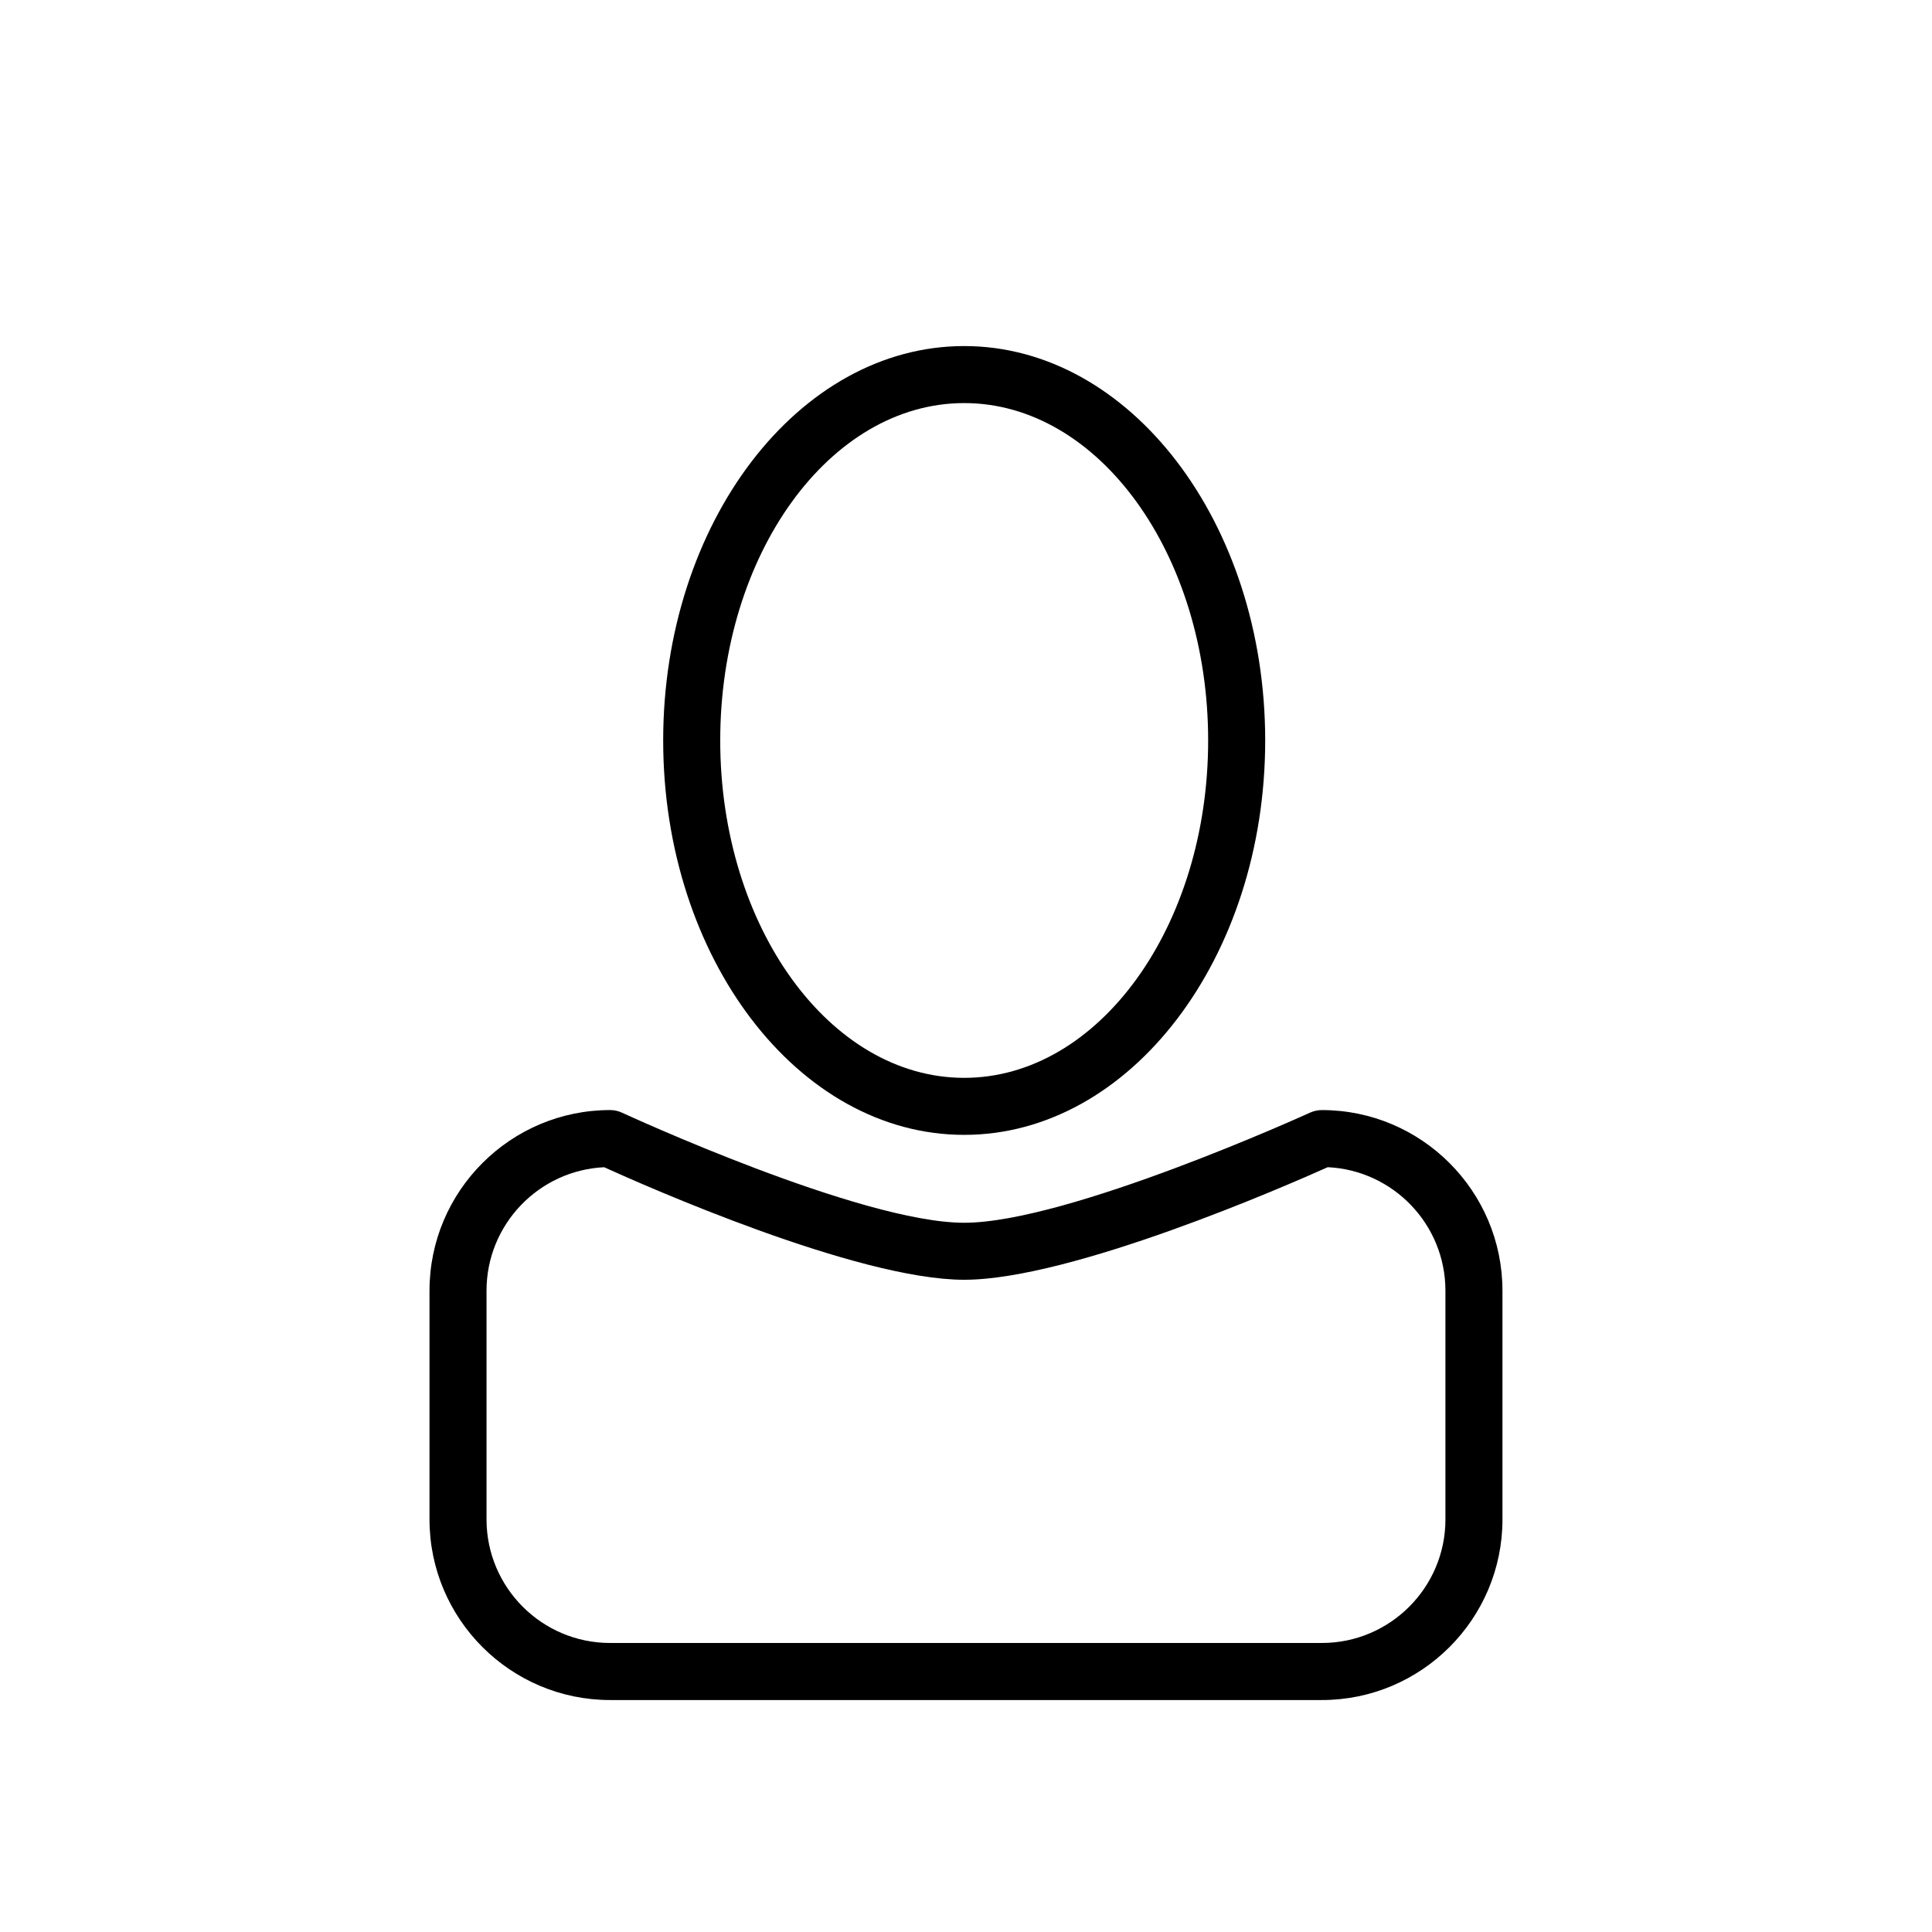
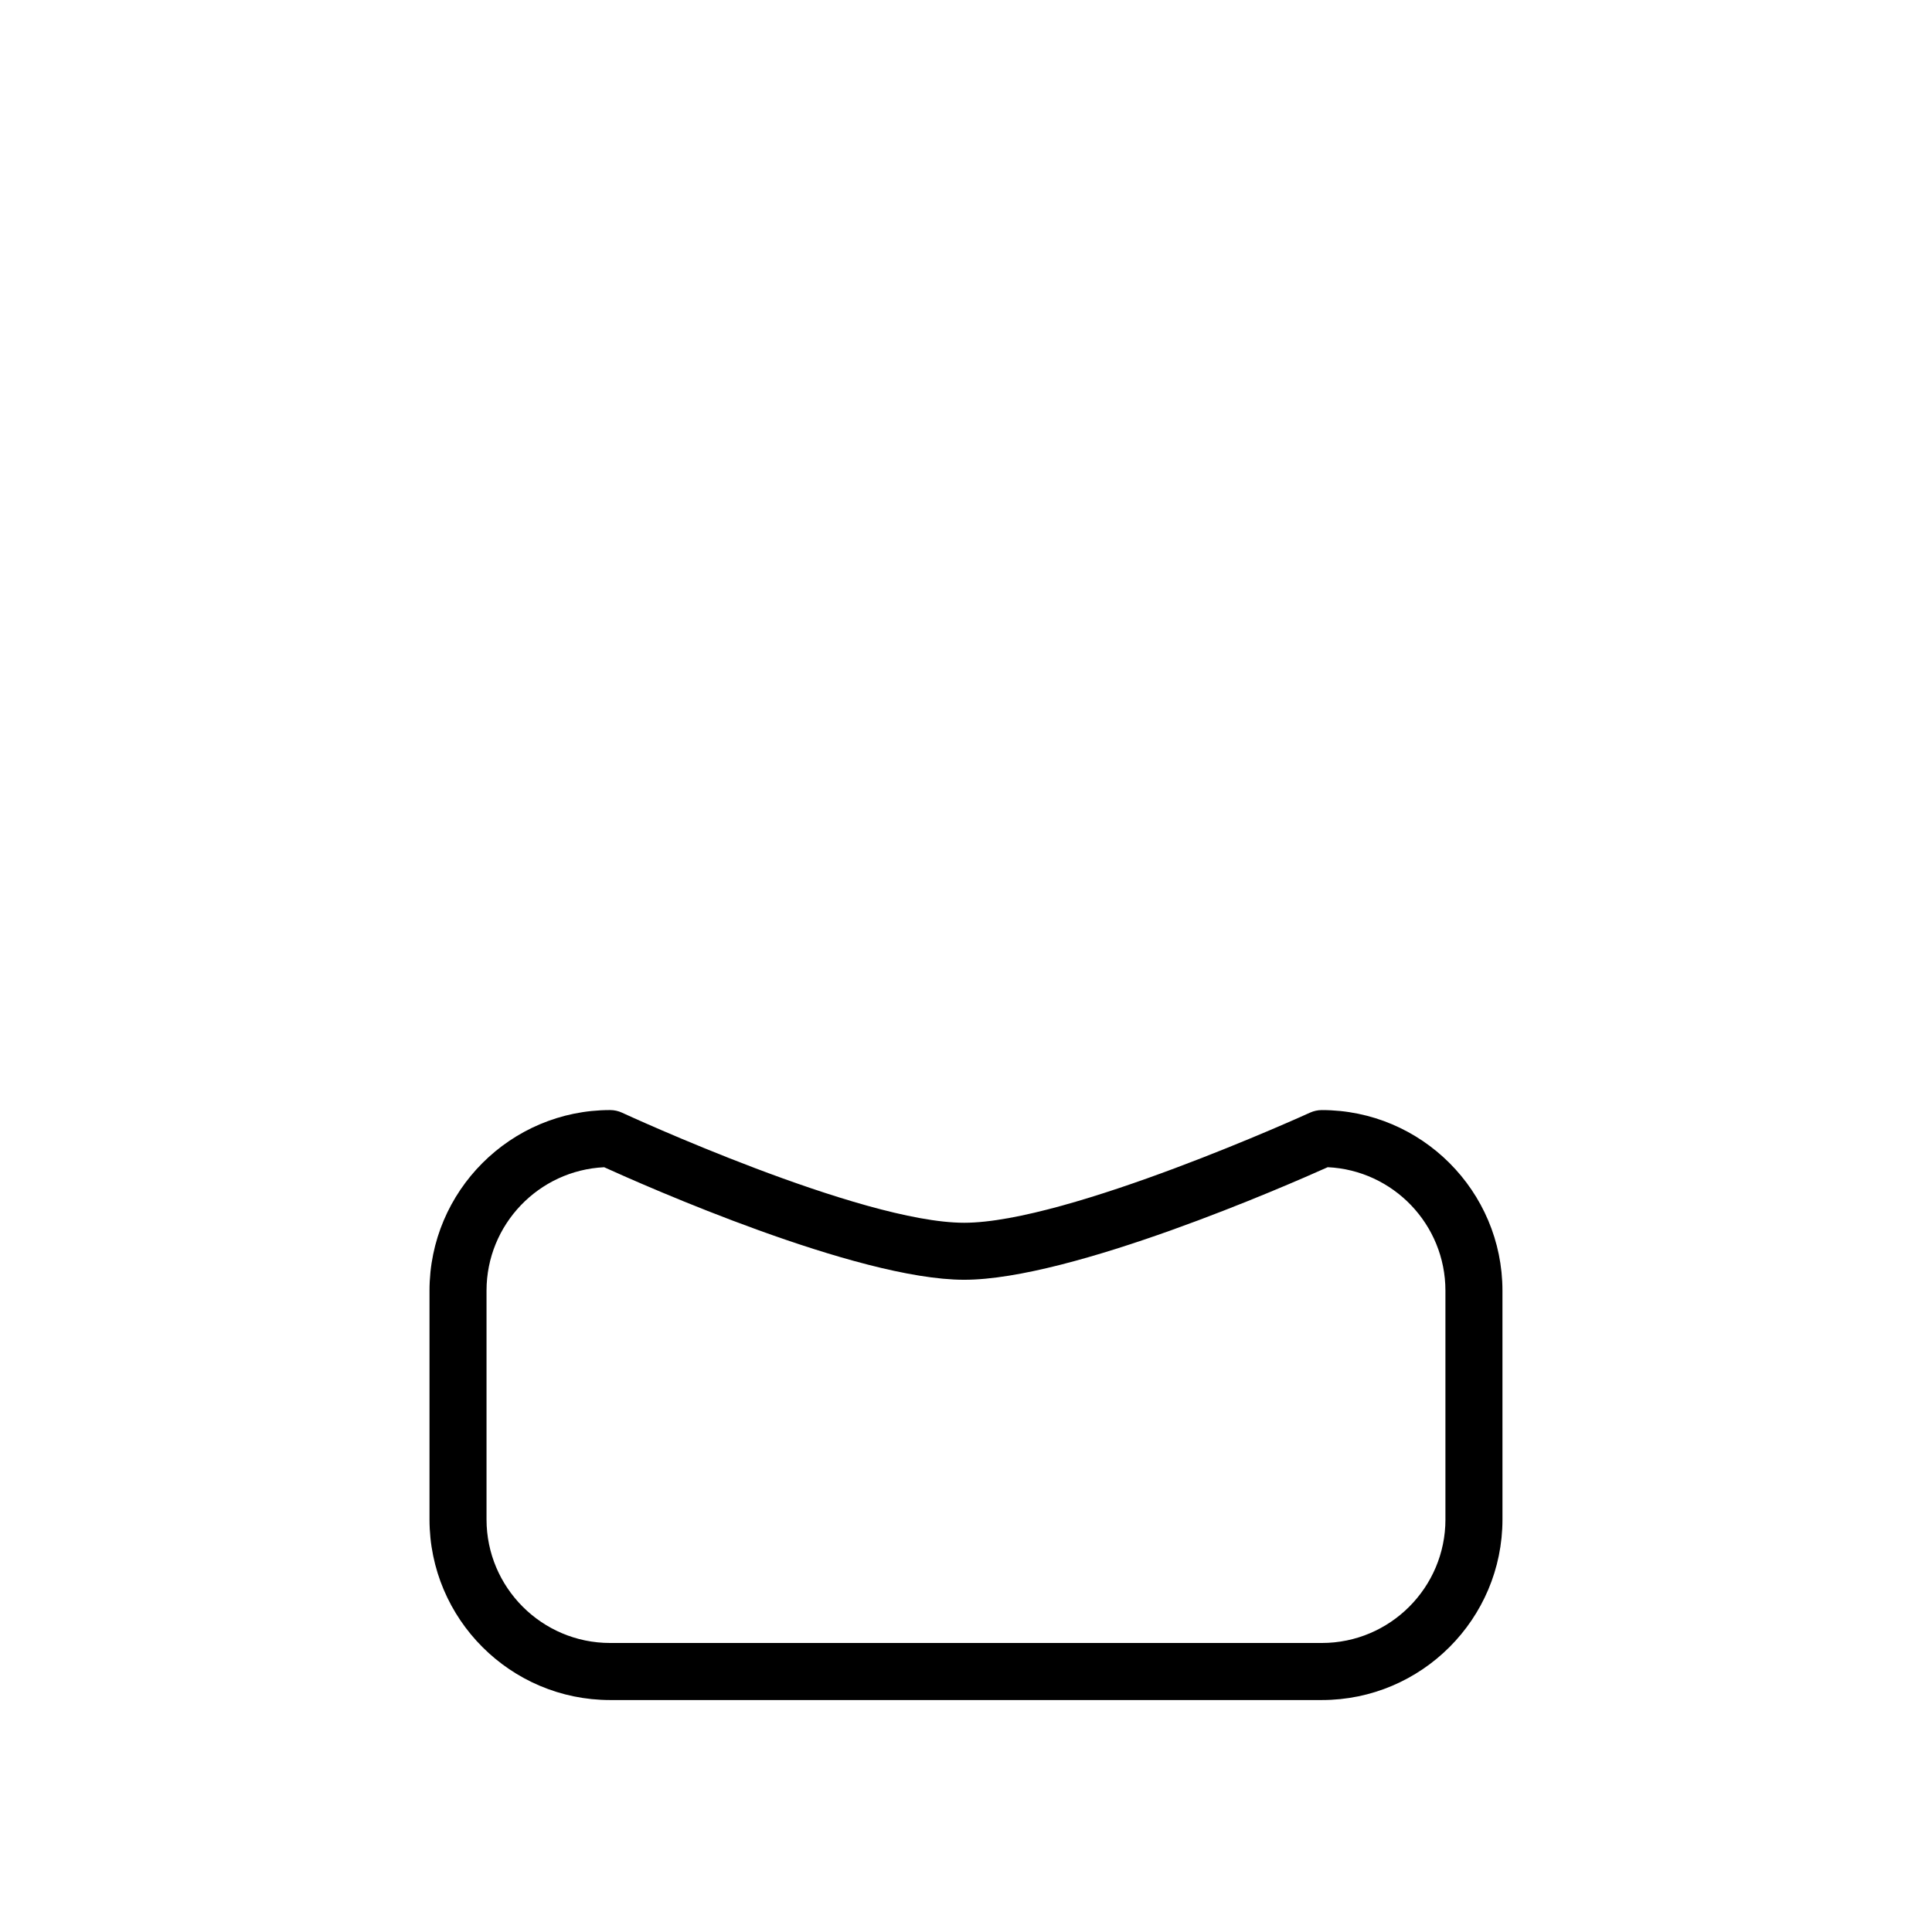
<svg xmlns="http://www.w3.org/2000/svg" fill="#000000" width="800px" height="800px" version="1.1" viewBox="144 144 512 512">
  <g>
-     <path d="m399.52 444.75c43.984 0 79.77-46.891 79.77-104.52 0-57.637-35.785-104.52-79.77-104.52s-79.77 46.891-79.77 104.52c0 57.637 35.789 104.52 79.77 104.52zm0-193.93c35.648 0 64.652 40.109 64.652 89.41 0 49.305-29.004 89.41-64.652 89.41-35.648 0-64.652-40.109-64.652-89.41 0-49.305 29.004-89.41 64.652-89.41z" />
    <path d="m494.31 438.18c-1.082 0-2.156 0.238-3.144 0.684-0.641 0.297-64.121 29.18-91.645 29.18-27.508 0-90.027-28.867-90.652-29.16-0.996-0.465-2.086-0.707-3.184-0.707-26.391 0-47.863 21.473-47.863 47.863v60.625c0 26.391 21.473 47.863 47.863 47.863h188.62c26.391 0 47.863-21.473 47.863-47.863l-0.004-60.625c0-26.387-21.469-47.859-47.859-47.859zm32.746 108.48c0 18.055-14.691 32.746-32.746 32.746h-188.63c-18.055 0-32.746-14.691-32.746-32.746v-60.625c0-17.527 13.844-31.891 31.176-32.707 10.496 4.769 66.906 29.824 95.406 29.824 28.512 0 85.805-25.102 96.34-29.832 17.336 0.812 31.195 15.176 31.195 32.711v60.629z" />
  </g>
</svg>